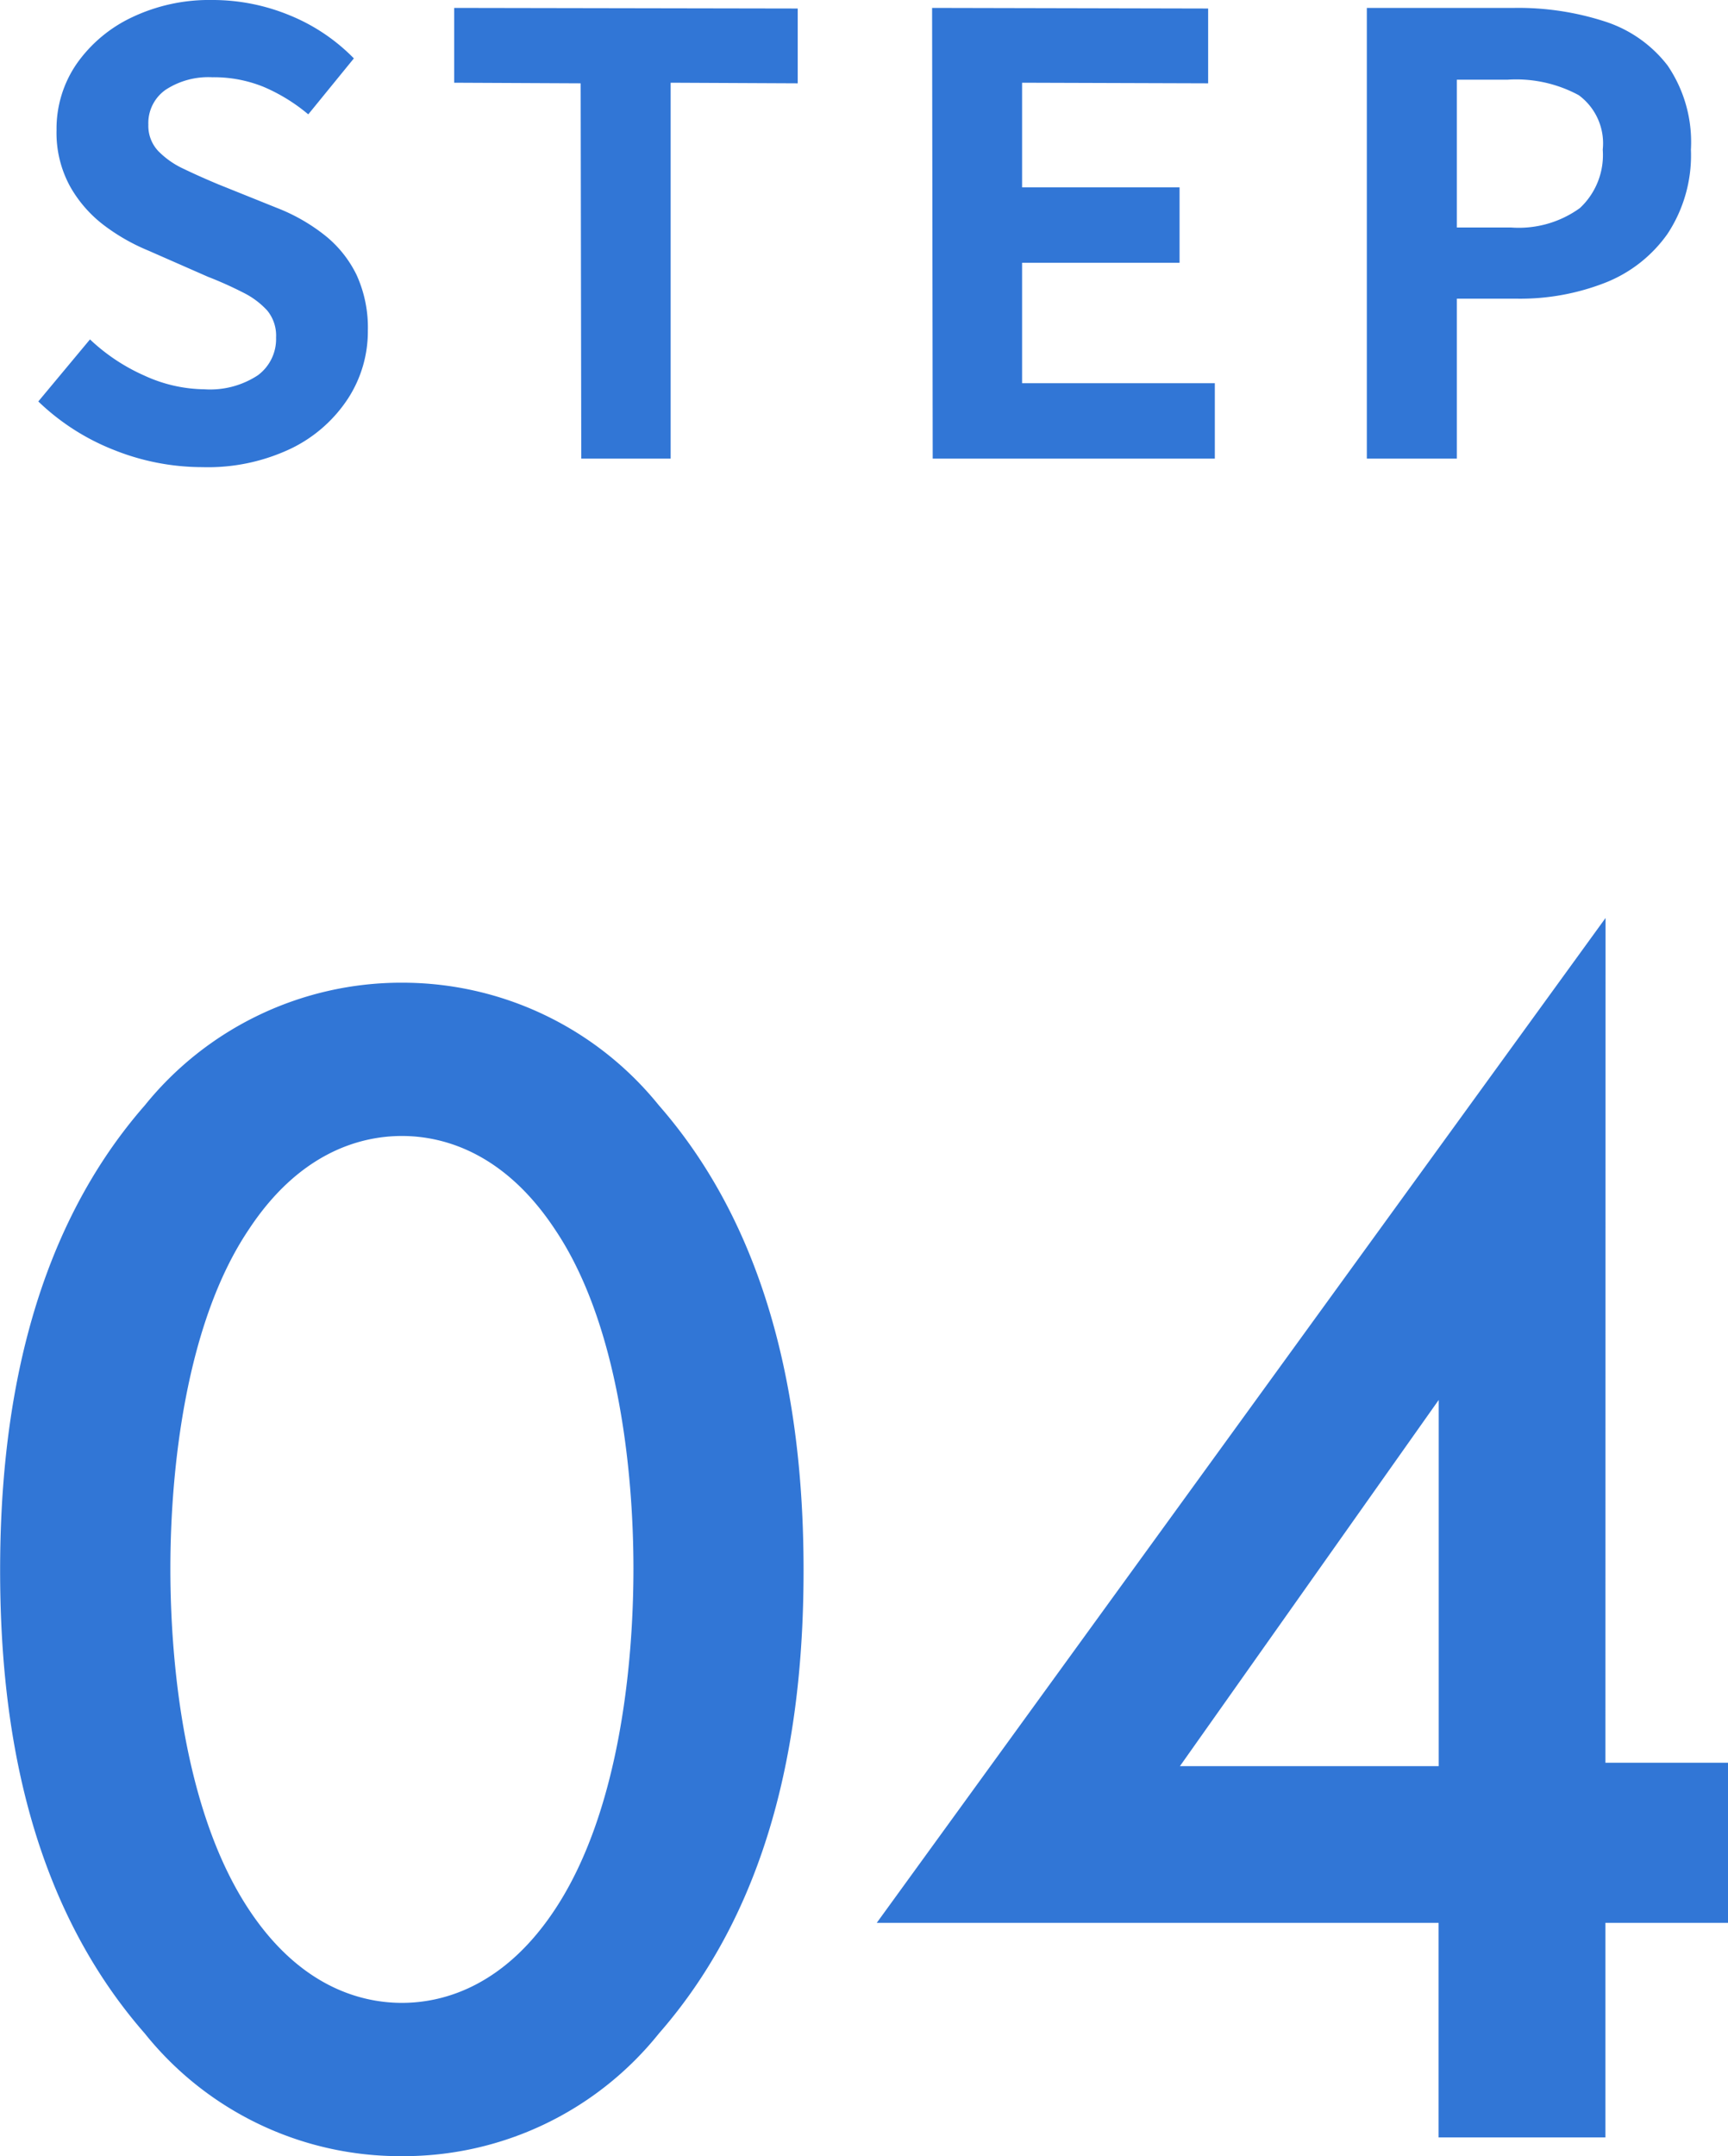
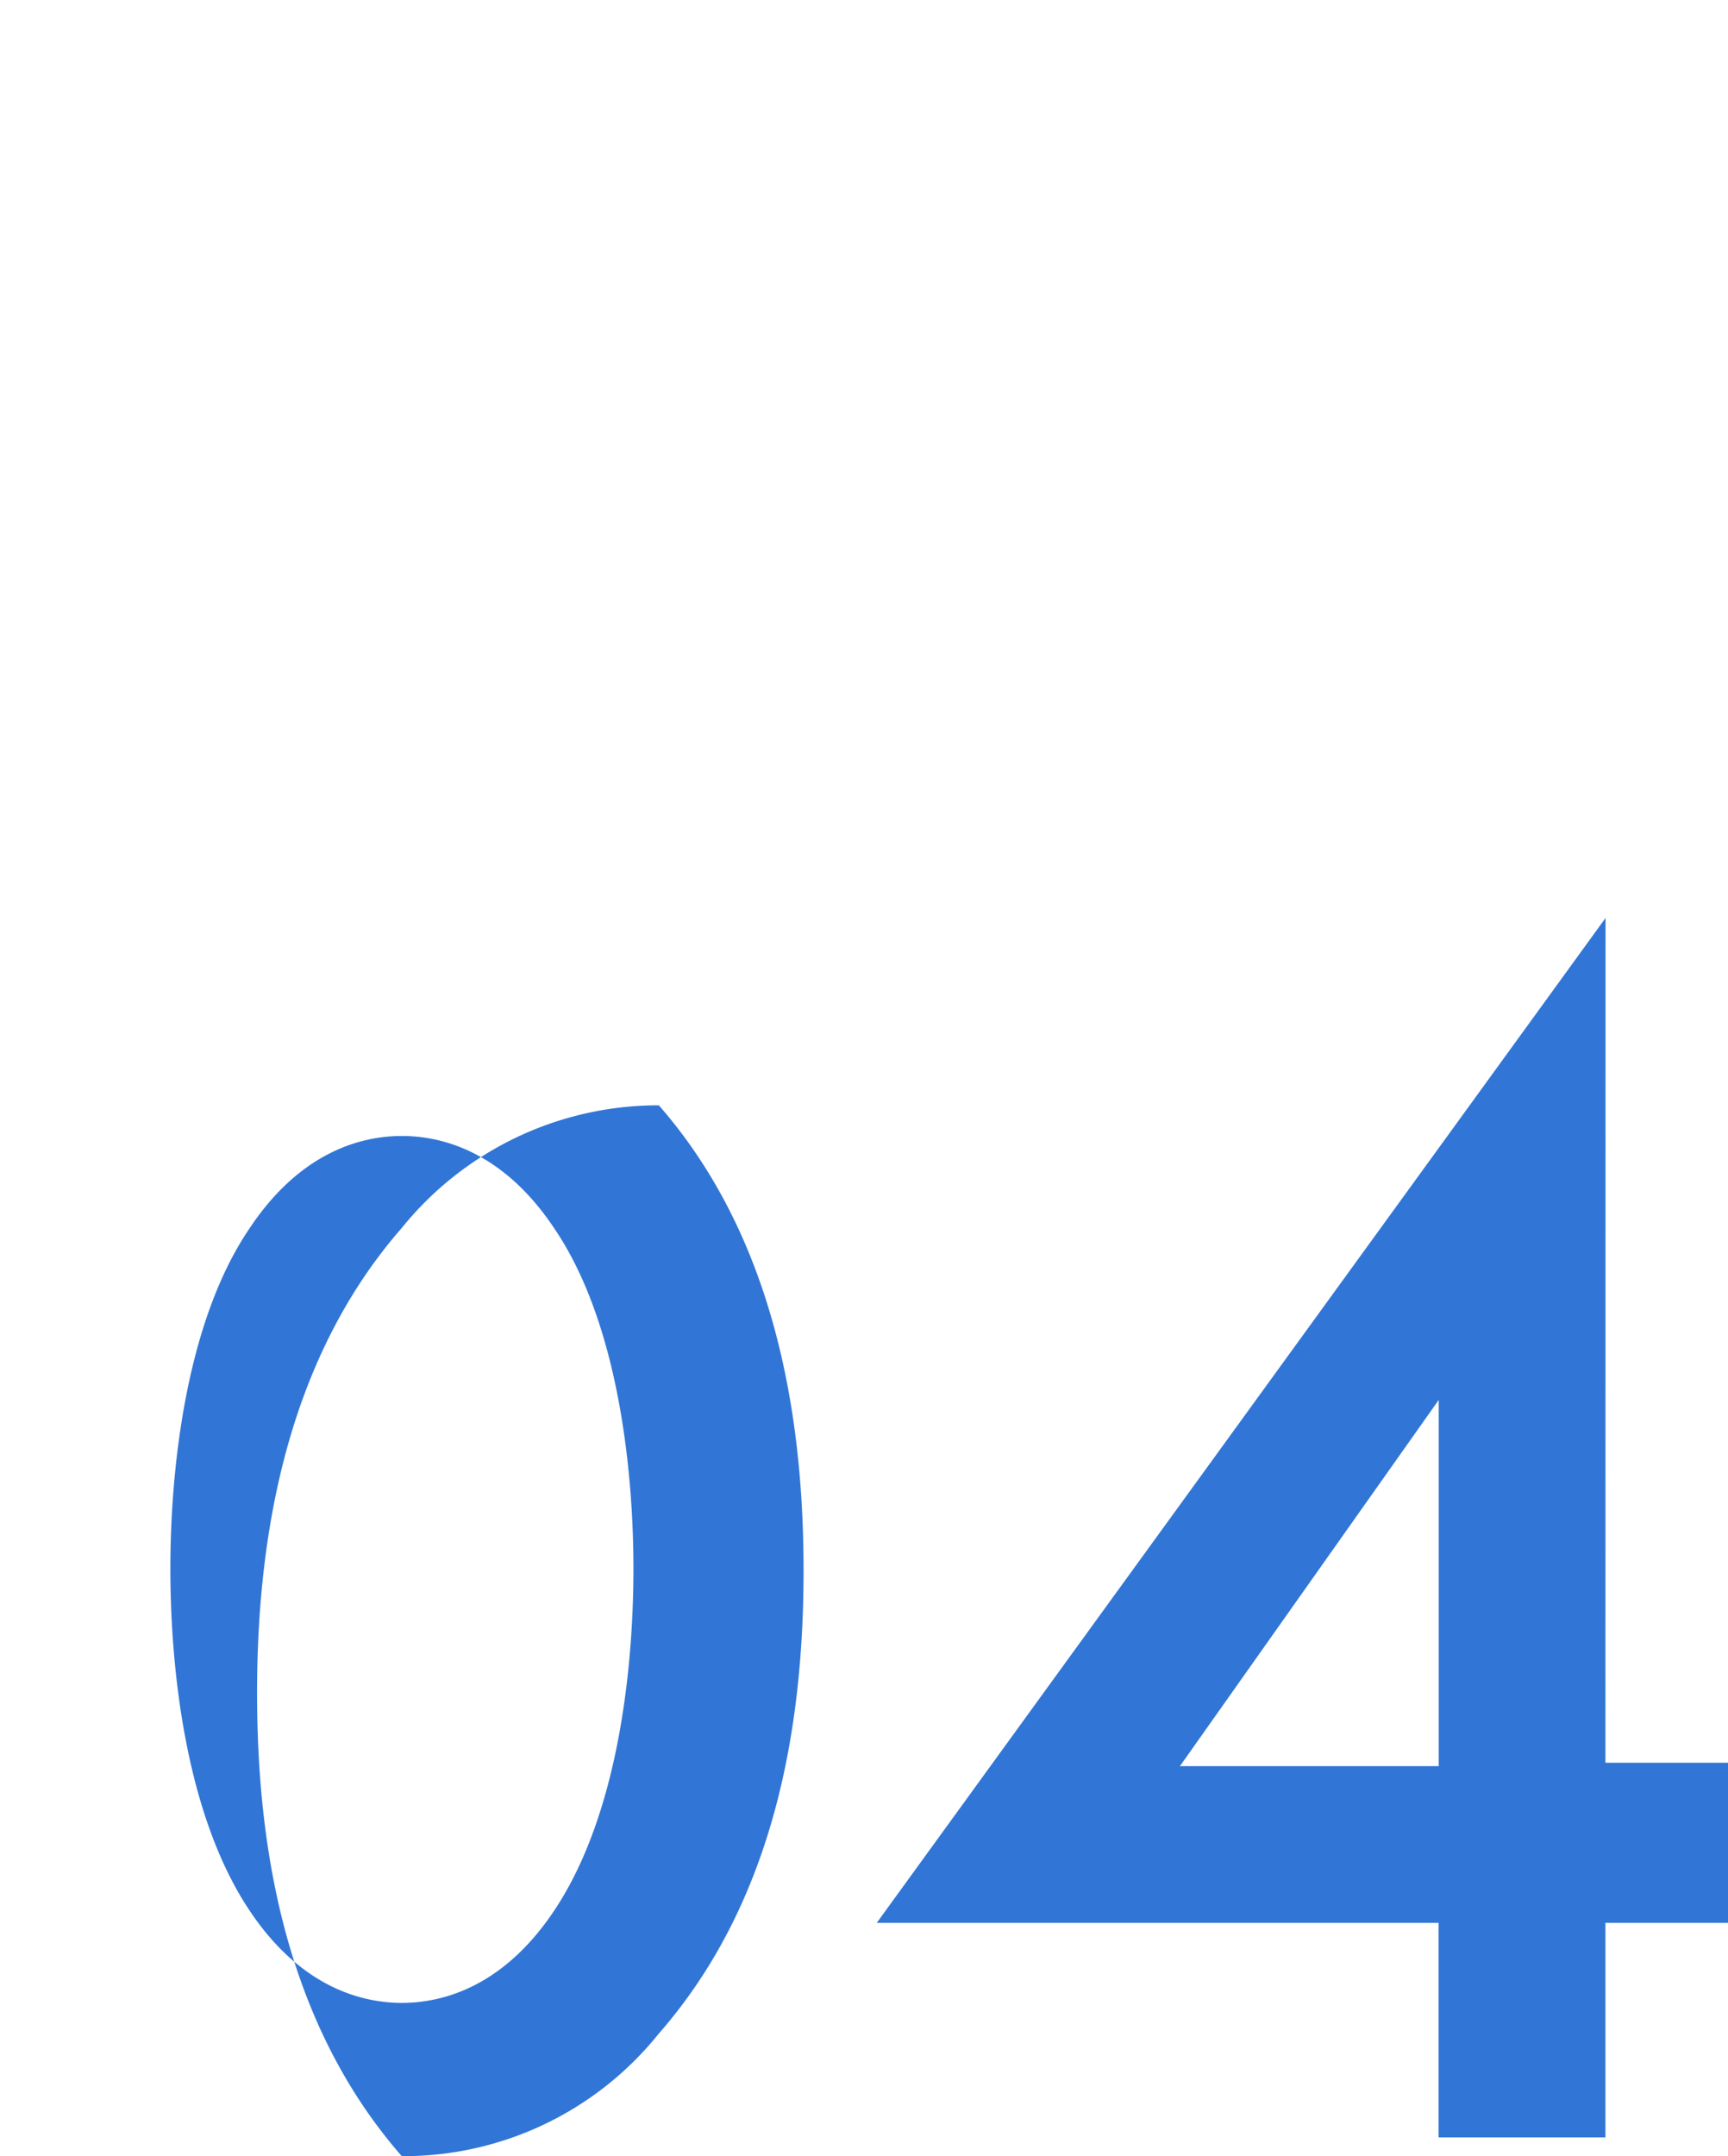
<svg xmlns="http://www.w3.org/2000/svg" width="71.05" height="88.62" viewBox="0 0 71.05 88.62">
  <g id="グループ_248" data-name="グループ 248" transform="translate(-266.475 -3306.15)">
-     <path id="パス_177" data-name="パス 177" d="M7.8.35a9.8,9.8,0,0,1-3.625-.7,9.463,9.463,0,0,1-3.125-2L3.175-4.9A7.886,7.886,0,0,0,5.413-3.412a6.028,6.028,0,0,0,2.463.562,3.571,3.571,0,0,0,2.2-.575,1.851,1.851,0,0,0,.75-1.55,1.625,1.625,0,0,0-.363-1.112,3.358,3.358,0,0,0-.988-.737,15.391,15.391,0,0,0-1.45-.65L5.575-8.55A8.171,8.171,0,0,1,3.788-9.563a5.22,5.22,0,0,1-1.425-1.613A4.575,4.575,0,0,1,1.8-13.5a4.7,4.7,0,0,1,.825-2.725A5.789,5.789,0,0,1,4.9-18.138a7.387,7.387,0,0,1,3.3-.712,8.294,8.294,0,0,1,3.175.625,7.8,7.8,0,0,1,2.65,1.775l-1.875,2.3a7.307,7.307,0,0,0-1.825-1.125,5.426,5.426,0,0,0-2.125-.4,3.211,3.211,0,0,0-1.912.513,1.669,1.669,0,0,0-.713,1.438,1.506,1.506,0,0,0,.4,1.075,3.511,3.511,0,0,0,1.05.738q.65.313,1.425.637l2.425.975a7.6,7.6,0,0,1,1.962,1.125,4.718,4.718,0,0,1,1.3,1.625,5.216,5.216,0,0,1,.463,2.3,5.064,5.064,0,0,1-.813,2.775,5.832,5.832,0,0,1-2.325,2.05A7.954,7.954,0,0,1,7.8.35ZM23.375,0,23.35-15.425l-5.2-.025v-3.075l14.125.025v3.075L27.05-15.45V0Zm14.45,0L37.8-18.525l11.35.025v3.075L41.5-15.45v4.3h6.475v3.1H41.5V-3.1h7.925V0Zm17.85,0V-18.525H61.75a11.545,11.545,0,0,1,3.688.55,5.294,5.294,0,0,1,2.6,1.813A5.585,5.585,0,0,1,69-12.7a5.86,5.86,0,0,1-.963,3.463,5.673,5.673,0,0,1-2.575,2.013,9.586,9.586,0,0,1-3.612.65H59.375V0Zm3.7-9.5H61.6a4.286,4.286,0,0,0,2.837-.8,2.981,2.981,0,0,0,.938-2.4,2.457,2.457,0,0,0-.987-2.238,5.413,5.413,0,0,0-2.913-.637h-2.1Z" transform="translate(267 3325)" fill="#3176d6" />
-     <path id="パス_176" data-name="パス 176" d="M-19,.77A13.451,13.451,0,0,0-8.435-4.27c4.9-5.6,5.95-12.95,5.95-19.04,0-6.02-1.05-13.51-5.95-19.11A13.552,13.552,0,0,0-19-47.46a13.552,13.552,0,0,0-10.57,5.04c-4.9,5.6-5.95,13.09-5.95,19.11,0,6.09,1.05,13.44,5.95,19.04A13.451,13.451,0,0,0-19,.77Zm0-41.93c1.82,0,4.27.77,6.3,3.85,2.59,3.85,3.22,9.87,3.22,13.93,0,4.13-.63,10.08-3.22,14-2.03,3.08-4.48,3.85-6.3,3.85s-4.27-.77-6.3-3.85c-2.59-3.92-3.22-9.87-3.22-14,0-4.06.63-10.08,3.22-13.93C-23.275-40.39-20.825-41.16-19-41.16Zm49.49-8.96L.525-8.82h23.1V0h6.86V-8.82h5.04V-15.4h-5.04Zm-17.5,34.86,10.64-15.05v15.05Z" transform="translate(302 3394)" fill="#3176d6" />
+     <path id="パス_176" data-name="パス 176" d="M-19,.77A13.451,13.451,0,0,0-8.435-4.27c4.9-5.6,5.95-12.95,5.95-19.04,0-6.02-1.05-13.51-5.95-19.11a13.552,13.552,0,0,0-10.57,5.04c-4.9,5.6-5.95,13.09-5.95,19.11,0,6.09,1.05,13.44,5.95,19.04A13.451,13.451,0,0,0-19,.77Zm0-41.93c1.82,0,4.27.77,6.3,3.85,2.59,3.85,3.22,9.87,3.22,13.93,0,4.13-.63,10.08-3.22,14-2.03,3.08-4.48,3.85-6.3,3.85s-4.27-.77-6.3-3.85c-2.59-3.92-3.22-9.87-3.22-14,0-4.06.63-10.08,3.22-13.93C-23.275-40.39-20.825-41.16-19-41.16Zm49.49-8.96L.525-8.82h23.1V0h6.86V-8.82h5.04V-15.4h-5.04Zm-17.5,34.86,10.64-15.05v15.05Z" transform="translate(302 3394)" fill="#3176d6" />
  </g>
</svg>